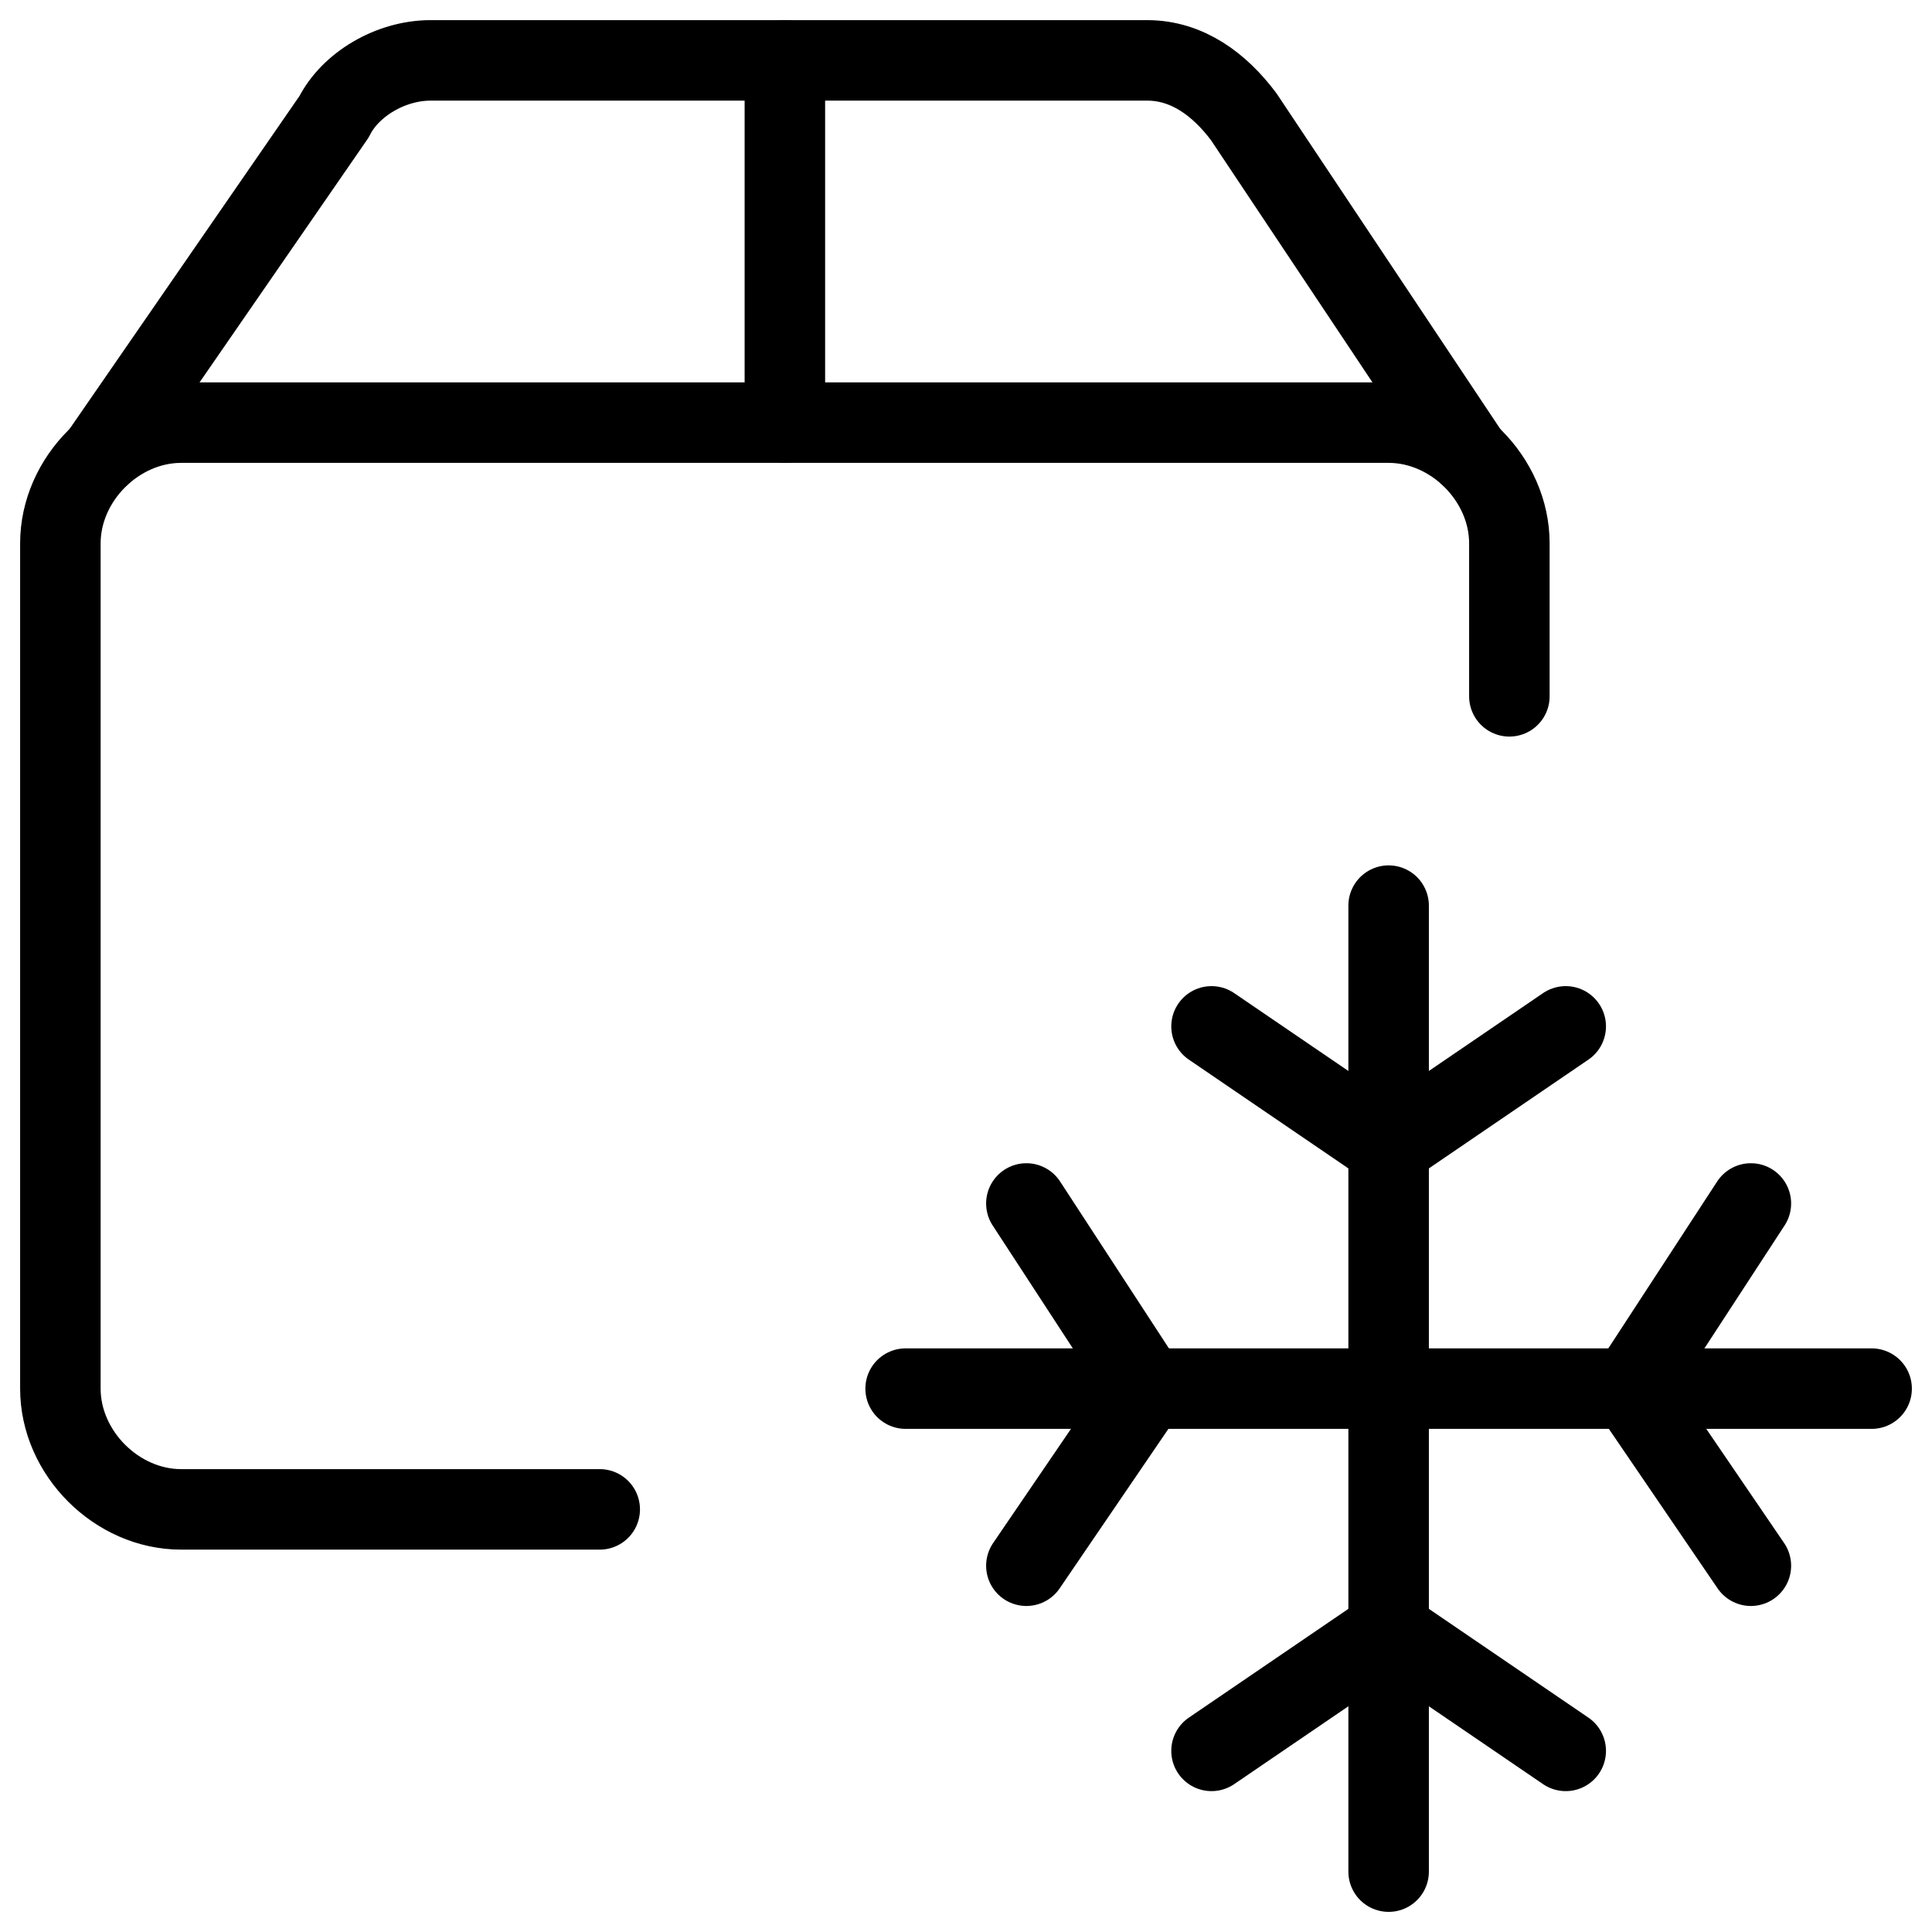
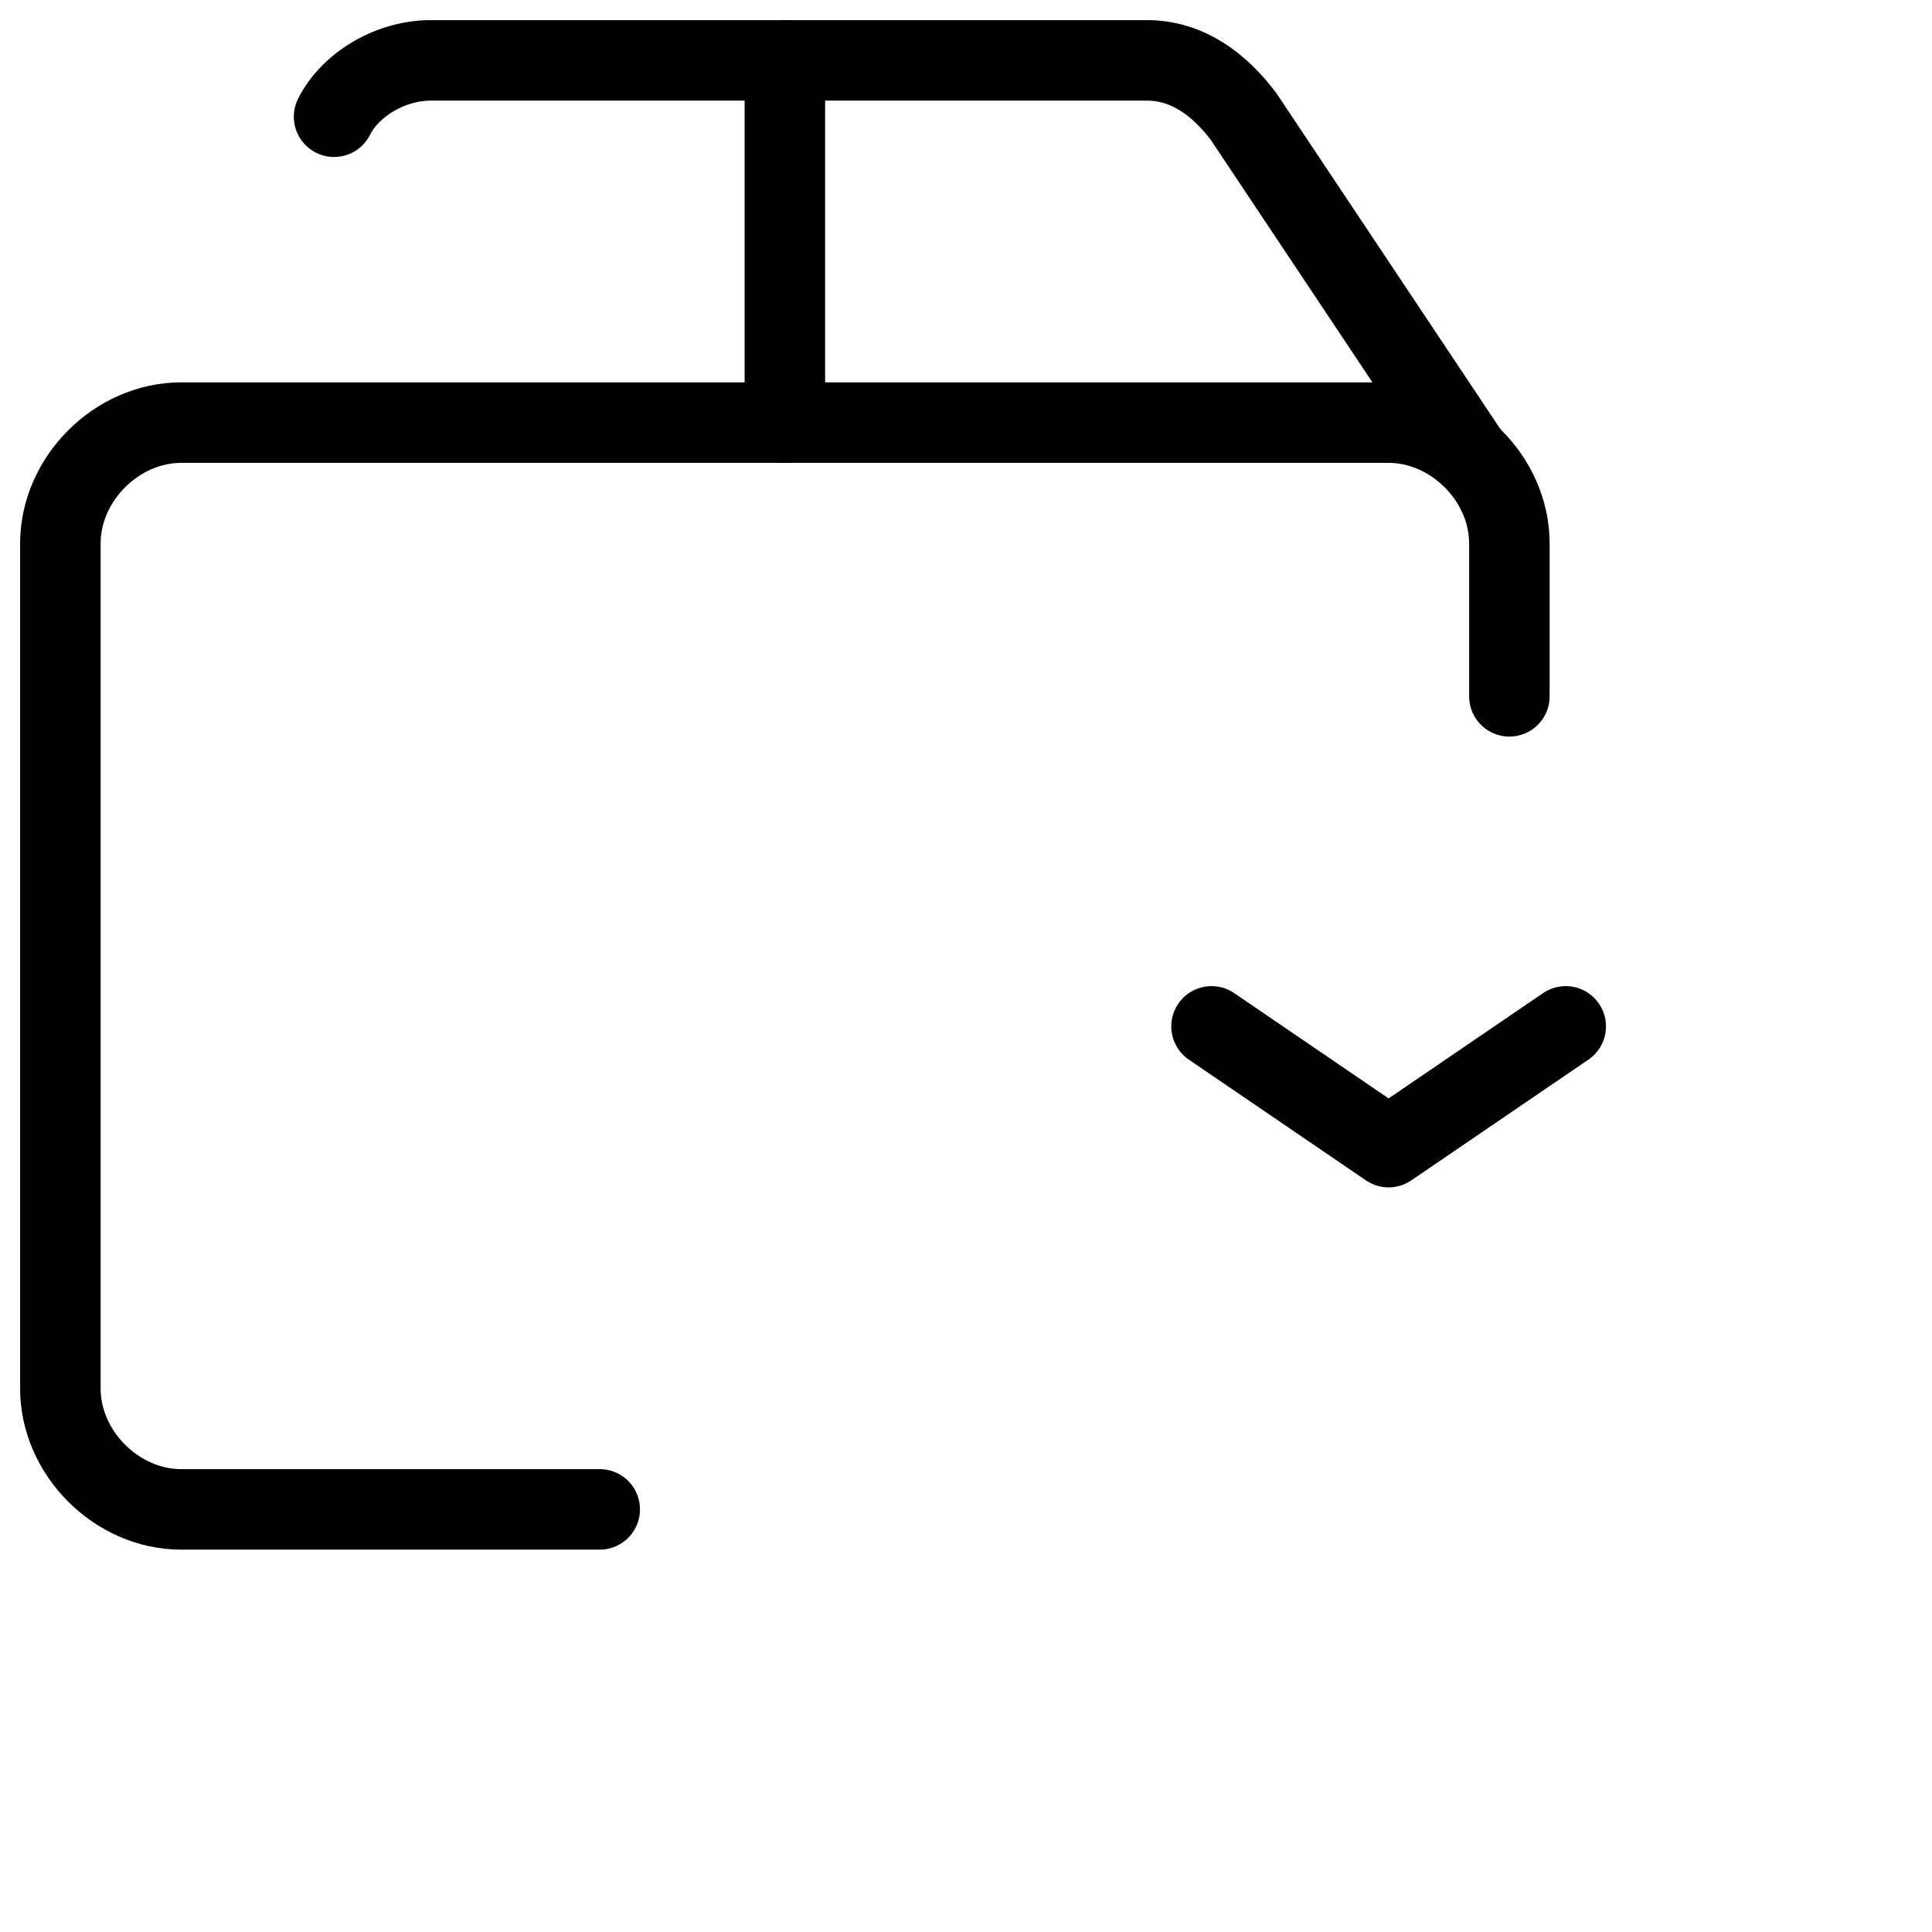
<svg xmlns="http://www.w3.org/2000/svg" fill="none" viewBox="0 0 24 24">
  <path stroke="#000000" stroke-linecap="round" stroke-linejoin="round" stroke-miterlimit="10" d="m15.05 12.75 2.2 1.5 2.2 -1.5" stroke-width="1" />
-   <path stroke="#000000" stroke-linecap="round" stroke-linejoin="round" stroke-miterlimit="10" d="M17.25 23.25v-12" stroke-width="1" />
-   <path stroke="#000000" stroke-linecap="round" stroke-linejoin="round" stroke-miterlimit="10" d="m15.05 21.75 2.2 -1.5 2.2 1.5" stroke-width="1" />
-   <path stroke="#000000" stroke-linecap="round" stroke-linejoin="round" stroke-miterlimit="10" d="m21.75 14.95 -1.5 2.3 1.5 2.2" stroke-width="1" />
-   <path stroke="#000000" stroke-linecap="round" stroke-linejoin="round" stroke-miterlimit="10" d="M11.25 17.25h12" stroke-width="1" />
-   <path stroke="#000000" stroke-linecap="round" stroke-linejoin="round" stroke-miterlimit="10" d="m12.75 14.95 1.5 2.3 -1.5 2.2" stroke-width="1" />
  <path stroke="#000000" stroke-linecap="round" stroke-linejoin="round" stroke-miterlimit="10" d="M7.45 18.75h-5.2c-0.8 0 -1.5 -0.7 -1.5 -1.5V6.75c0 -0.8 0.7 -1.5 1.5 -1.5h15c0.8 0 1.5 0.7 1.5 1.5v1.9" stroke-width="1" />
-   <path stroke="#000000" stroke-linecap="round" stroke-linejoin="round" stroke-miterlimit="10" d="M18.25 5.65 15.45 1.45c-0.3 -0.4 -0.7 -0.7 -1.2 -0.7h-8.9c-0.5 0 -1 0.3 -1.2 0.7l-2.9 4.2" stroke-width="1" />
+   <path stroke="#000000" stroke-linecap="round" stroke-linejoin="round" stroke-miterlimit="10" d="M18.25 5.65 15.45 1.45c-0.3 -0.4 -0.7 -0.7 -1.2 -0.7h-8.9c-0.5 0 -1 0.3 -1.2 0.7" stroke-width="1" />
  <path stroke="#000000" stroke-linecap="round" stroke-linejoin="round" stroke-miterlimit="10" d="M9.75 0.75v4.5" stroke-width="1" />
</svg>